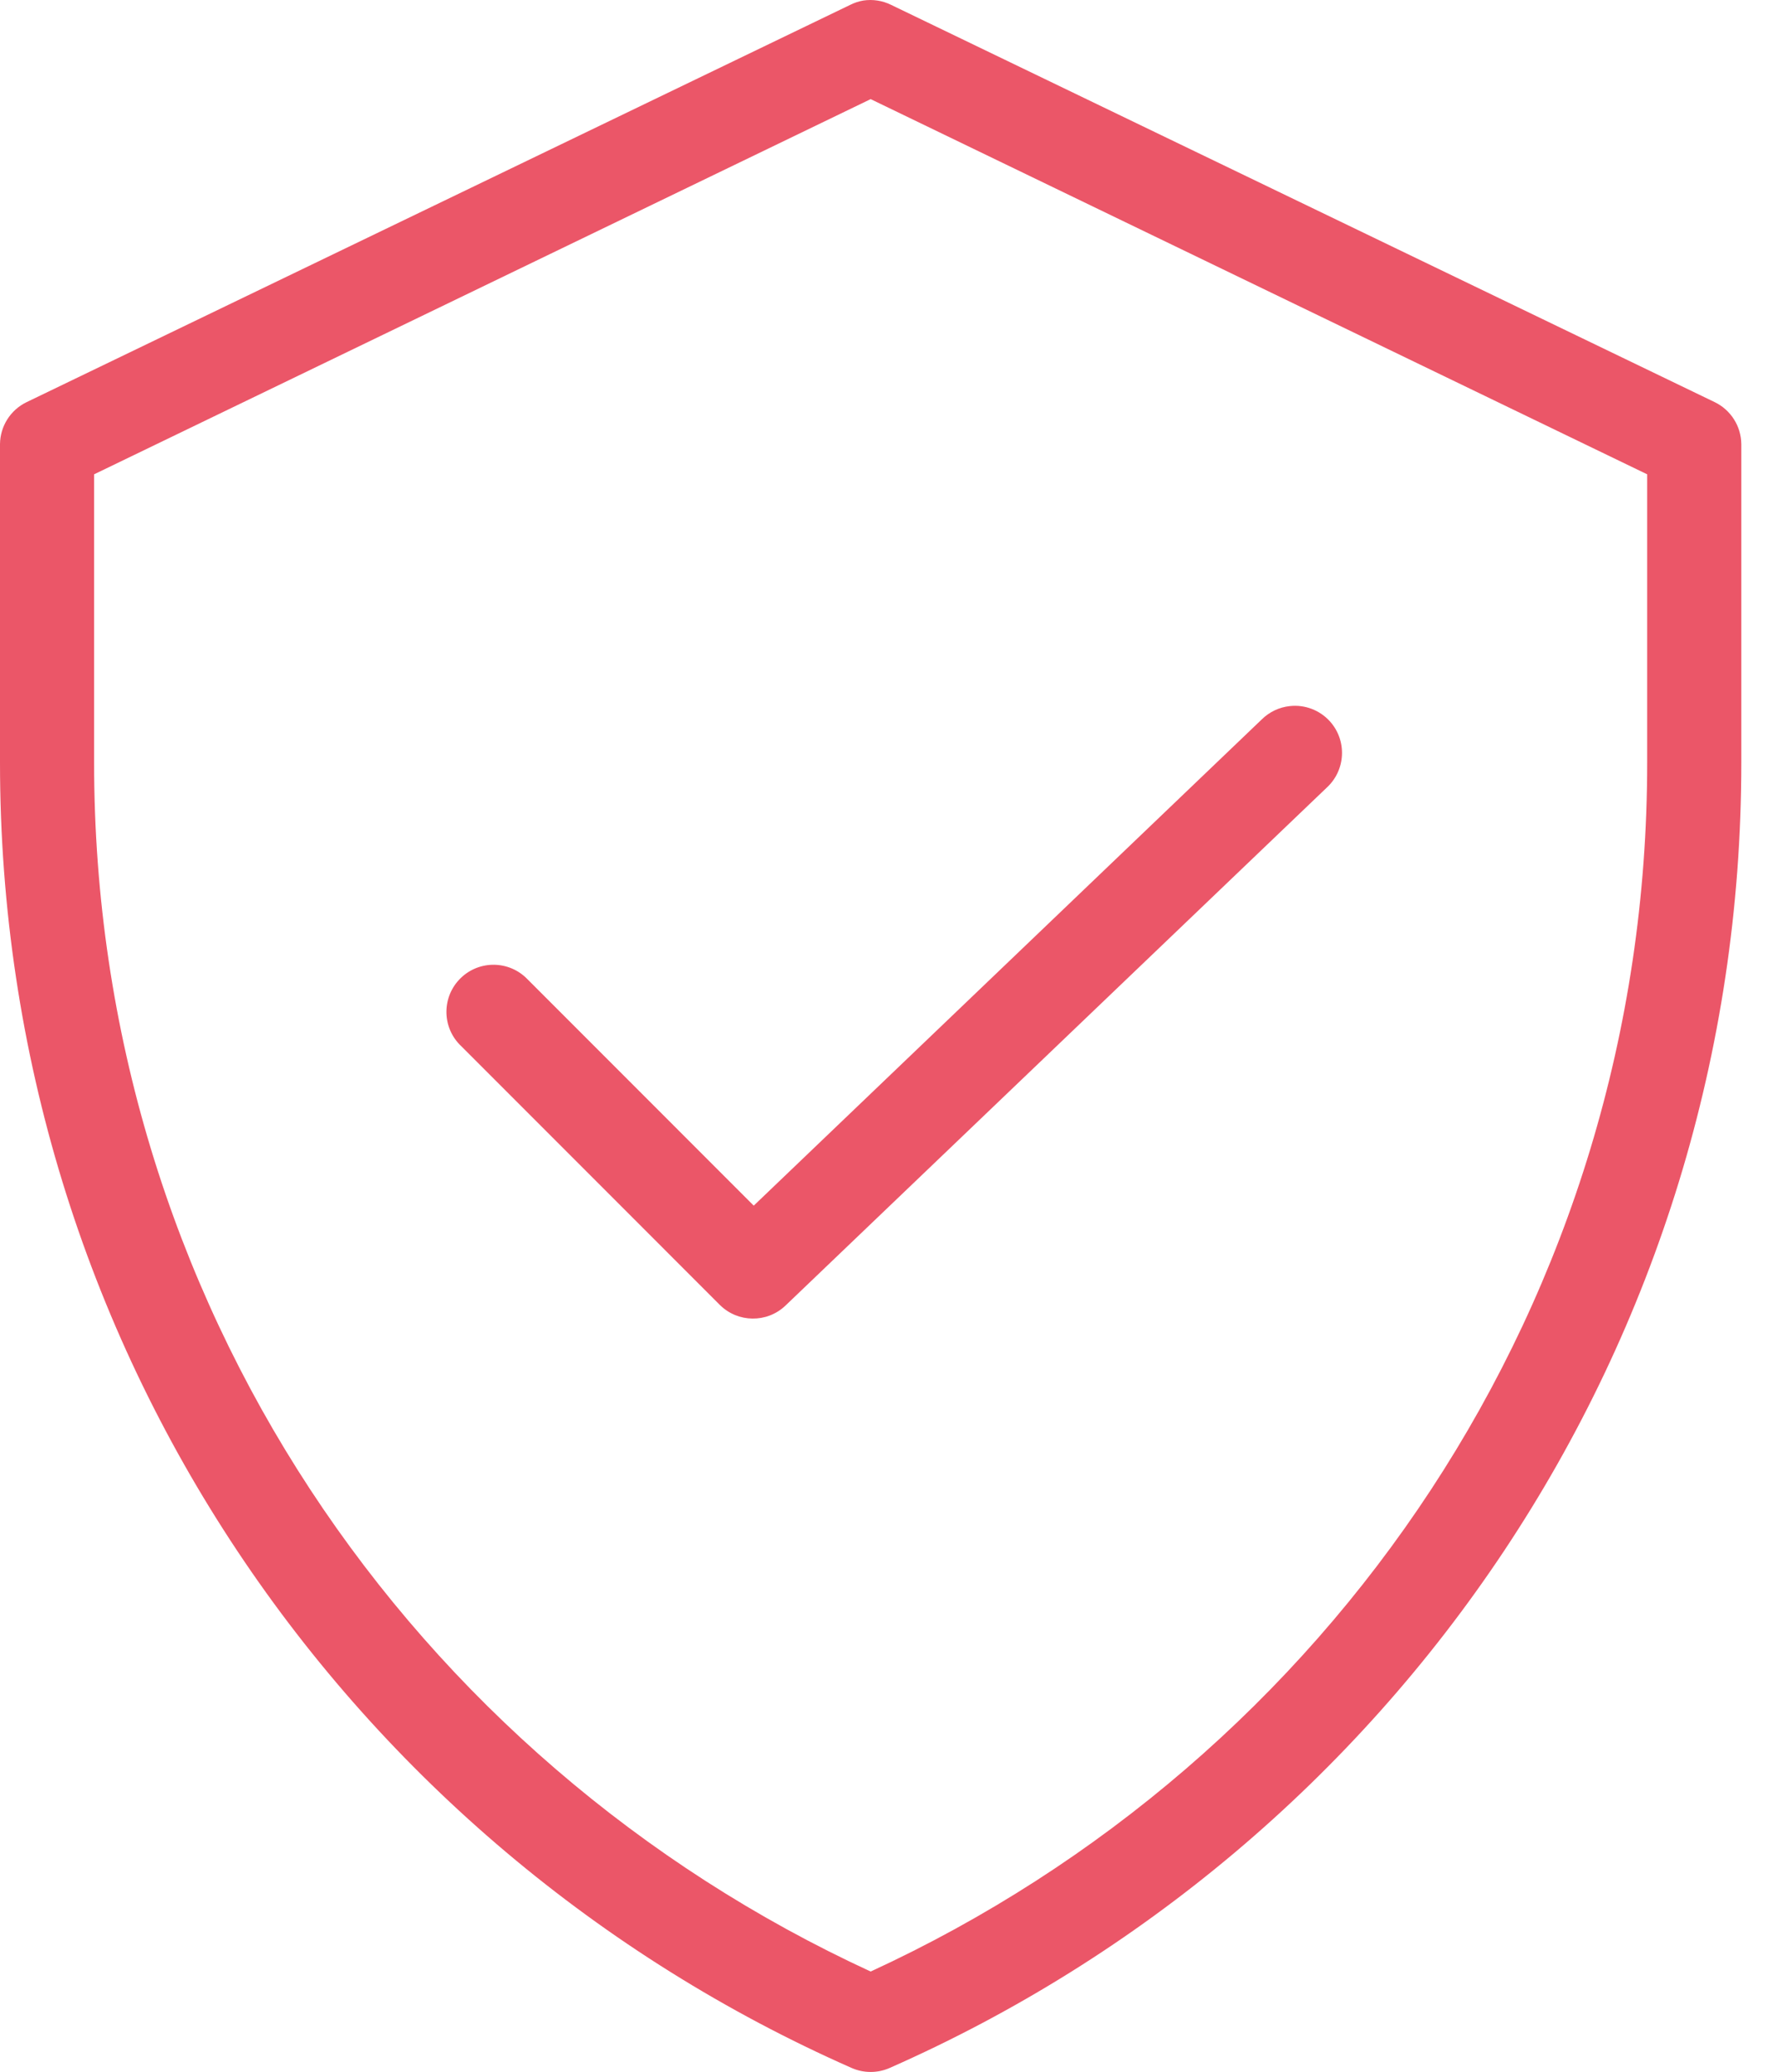
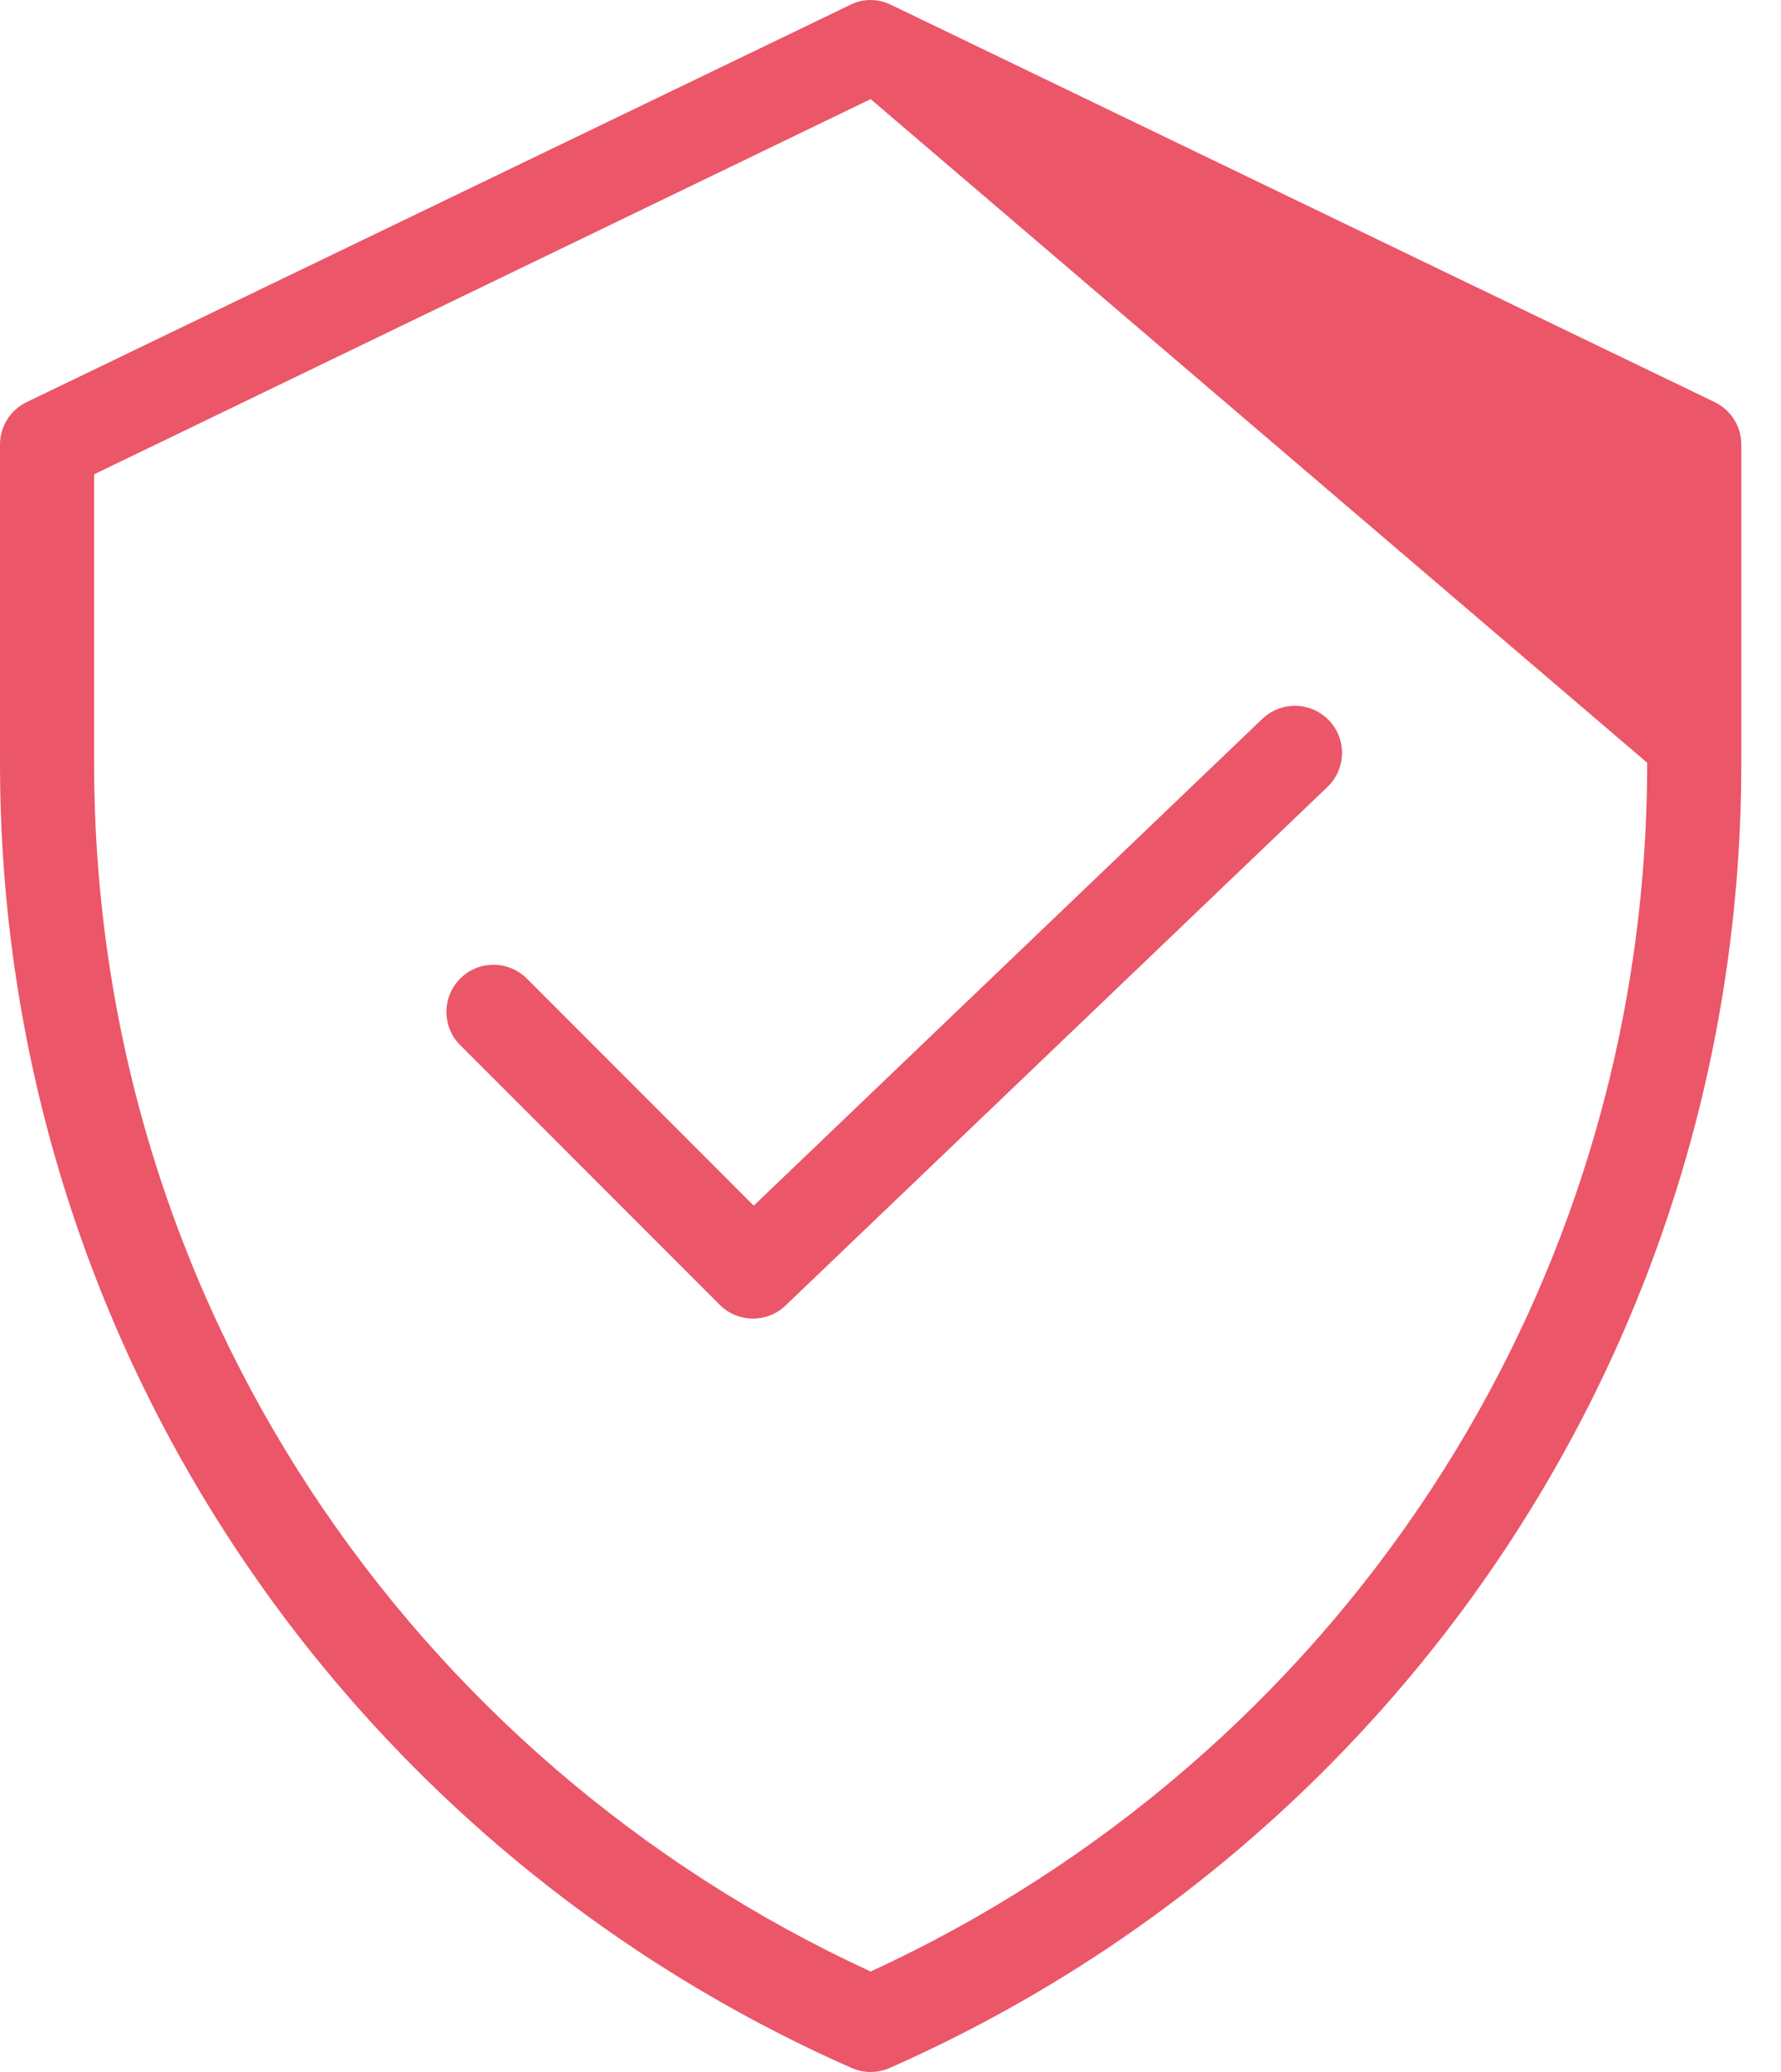
<svg xmlns="http://www.w3.org/2000/svg" xmlns:xlink="http://www.w3.org/1999/xlink" width="43px" height="50px" viewBox="0 0 43 50" version="1.1">
  <title>icon_shield</title>
  <desc>Created with Sketch.</desc>
  <defs>
-     <path d="M40.141,22.039 C39.886,22.066 39.649,22.179 39.466,22.358 L27.198,34.094 L21.73,28.625 C21.292,28.176 20.573,28.165 20.123,28.603 C19.673,29.04 19.662,29.76 20.1,30.21 C20.11,30.221 20.121,30.231 20.132,30.241 L26.381,36.491 C26.817,36.922 27.516,36.93 27.961,36.509 L41.029,24.01 C41.493,23.587 41.528,22.869 41.106,22.404 C40.861,22.135 40.502,21.999 40.141,22.039 Z M30.021,7.392 L48.769,16.446 L48.769,23.406 C48.769,36.393 41.1,47.473 30.021,52.576 C18.943,47.473 11.272,36.392 11.272,23.406 L11.272,16.446 L30.021,7.392 Z M29.843,5.013 C29.732,5.032 29.624,5.068 29.524,5.119 L9.639,14.706 C9.251,14.895 9.004,15.287 9,15.718 L9,23.406 C9,37.484 17.425,49.55 29.559,54.902 C29.853,55.032 30.189,55.032 30.482,54.902 C42.618,49.55 51.042,37.485 51.042,23.406 L51.042,15.718 C51.038,15.287 50.79,14.895 50.403,14.706 L30.518,5.119 C30.309,5.015 30.074,4.978 29.843,5.013 Z" id="path-1" />
+     <path d="M40.141,22.039 C39.886,22.066 39.649,22.179 39.466,22.358 L27.198,34.094 L21.73,28.625 C21.292,28.176 20.573,28.165 20.123,28.603 C19.673,29.04 19.662,29.76 20.1,30.21 C20.11,30.221 20.121,30.231 20.132,30.241 L26.381,36.491 C26.817,36.922 27.516,36.93 27.961,36.509 L41.029,24.01 C41.493,23.587 41.528,22.869 41.106,22.404 C40.861,22.135 40.502,21.999 40.141,22.039 Z M30.021,7.392 L48.769,23.406 C48.769,36.393 41.1,47.473 30.021,52.576 C18.943,47.473 11.272,36.392 11.272,23.406 L11.272,16.446 L30.021,7.392 Z M29.843,5.013 C29.732,5.032 29.624,5.068 29.524,5.119 L9.639,14.706 C9.251,14.895 9.004,15.287 9,15.718 L9,23.406 C9,37.484 17.425,49.55 29.559,54.902 C29.853,55.032 30.189,55.032 30.482,54.902 C42.618,49.55 51.042,37.485 51.042,23.406 L51.042,15.718 C51.038,15.287 50.79,14.895 50.403,14.706 L30.518,5.119 C30.309,5.015 30.074,4.978 29.843,5.013 Z" id="path-1" />
  </defs>
  <g id="Symbols" stroke="none" stroke-width="1" fill="none" fill-rule="evenodd">
    <g id="element/iconFeatureBoxShield" transform="translate(-9, -5)">
      <mask id="mask-2" fill="white">
        <use xlink:href="#path-1" />
      </mask>
      <use id="icon_shield" fill="#EB5668" xlink:href="#path-1" />
    </g>
  </g>
</svg>